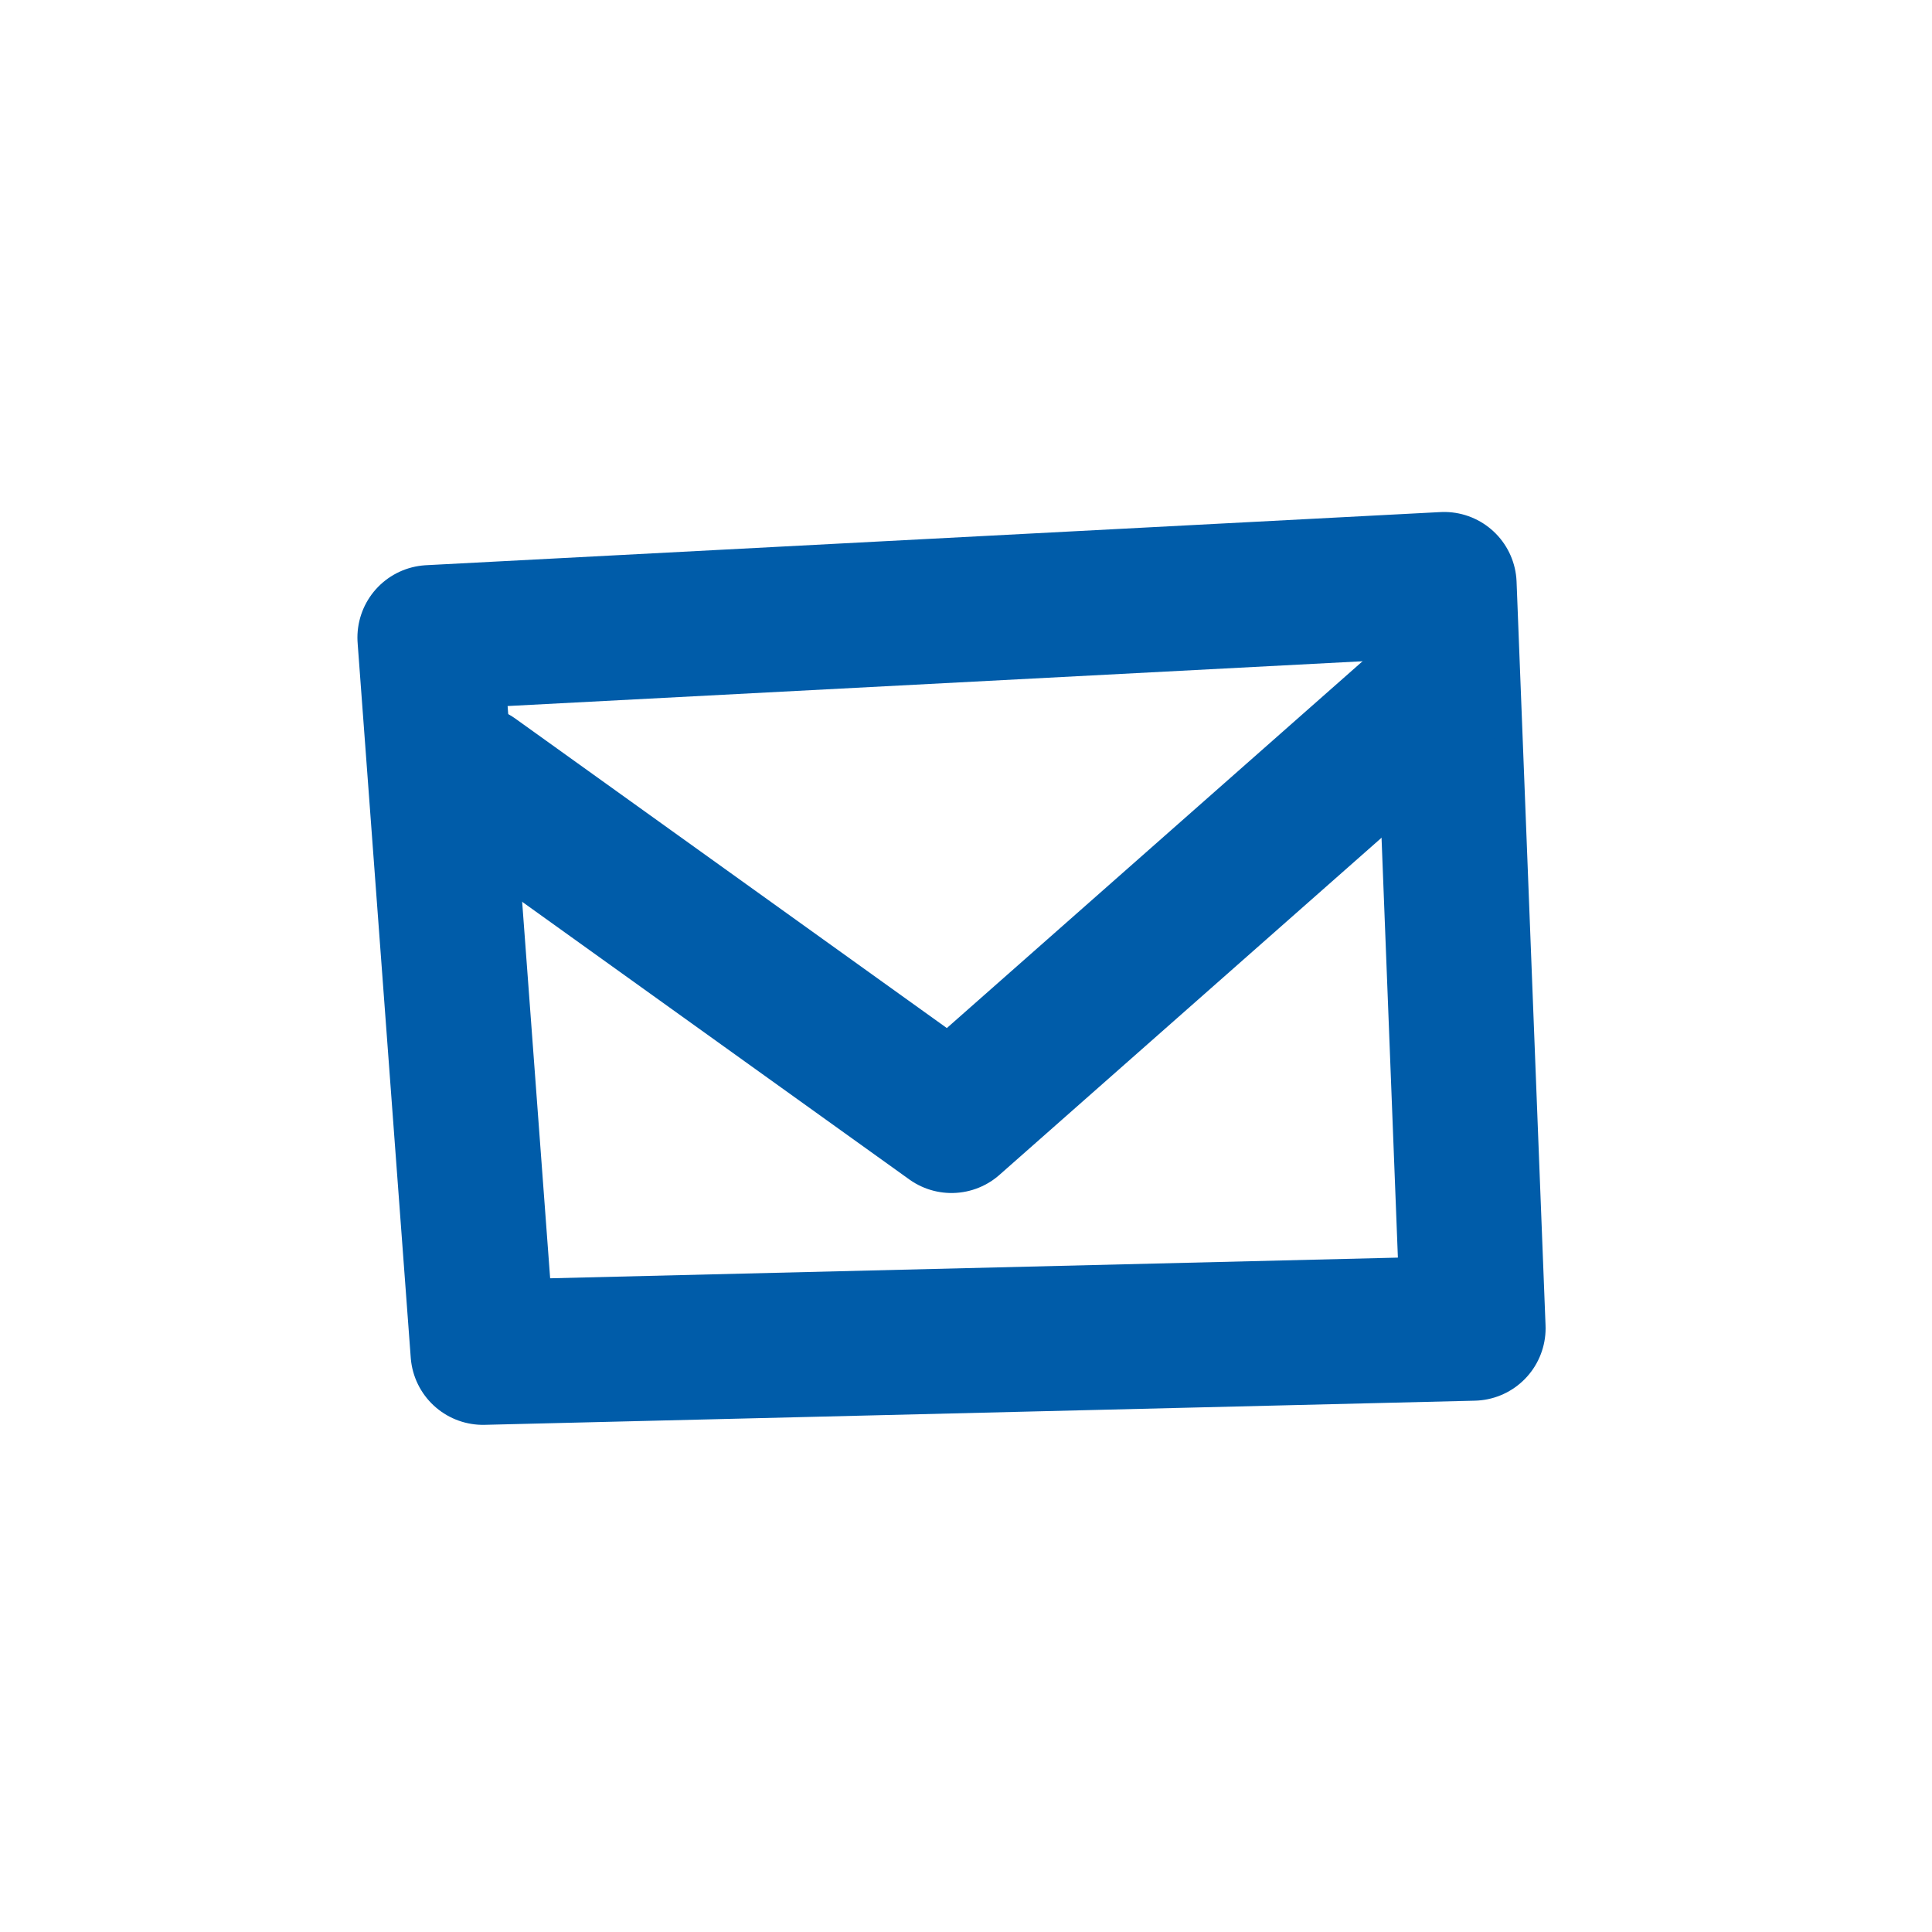
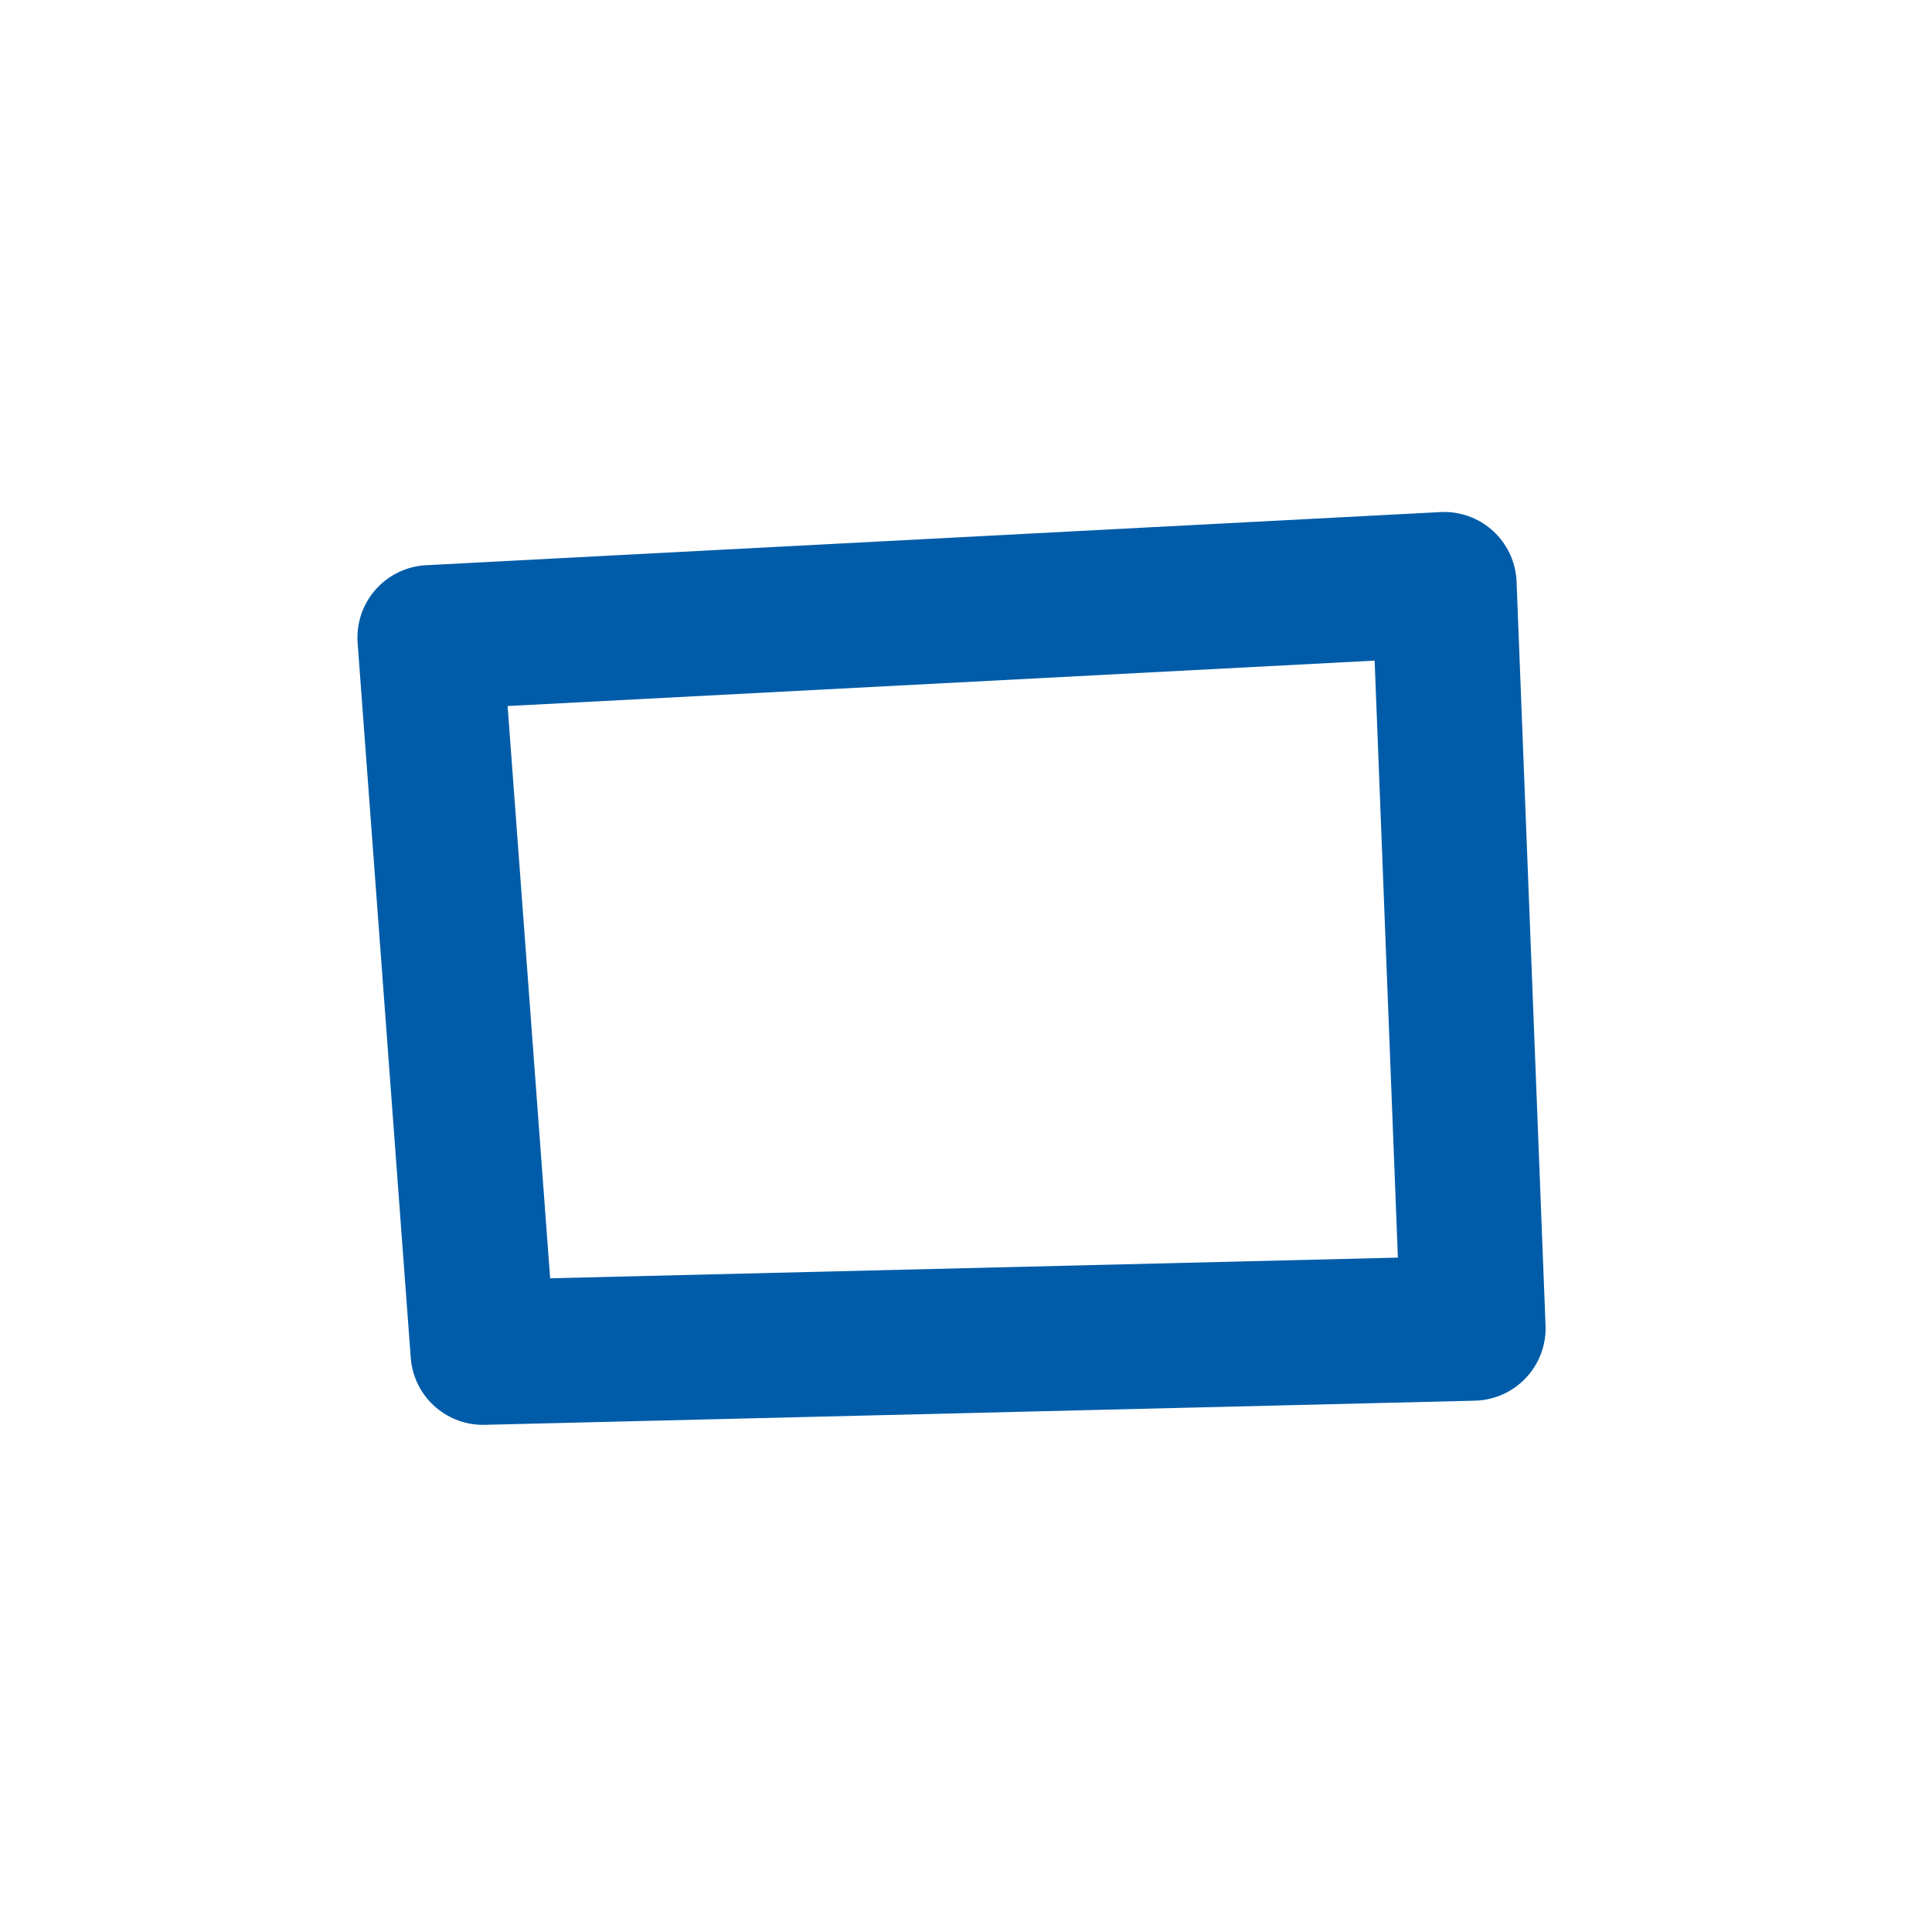
<svg xmlns="http://www.w3.org/2000/svg" version="1.1" x="0px" y="0px" viewBox="0 0 40 40" xml:space="preserve">
  <style type="text/css">
	.st0{fill:none;stroke:#005CA9;stroke-width:3;stroke-linecap:round;stroke-linejoin:round;stroke-miterlimit:10;}
	.st1{fill:#005CA9;}
	.st2{fill:none;stroke:#005CA9;stroke-width:3;stroke-linecap:round;stroke-miterlimit:10;}
	.st3{fill:none;stroke:#005CA9;stroke-width:3;stroke-miterlimit:10;}
	.st4{fill:none;stroke:#005CA9;stroke-width:3;stroke-linecap:round;stroke-linejoin:bevel;stroke-miterlimit:10;}
	.st5{fill:none;stroke:#005CA9;stroke-width:3;stroke-linejoin:round;stroke-miterlimit:10;}
	.st6{fill:#FFFFFF;stroke:#005CA9;stroke-width:3;stroke-linecap:round;stroke-miterlimit:10;}
	.st7{fill:#FFFFFF;stroke:#005CA9;stroke-width:3;stroke-linecap:round;stroke-linejoin:round;stroke-miterlimit:10;}
</style>
  <g>
    <polygon class="st0" points="8.9,13.2 10,28 30.5,27.5 29.9,12.1  " />
-     <polyline class="st0" points="9.8,16.1 19.7,23.2 29.9,14.2  " />
  </g>
</svg>